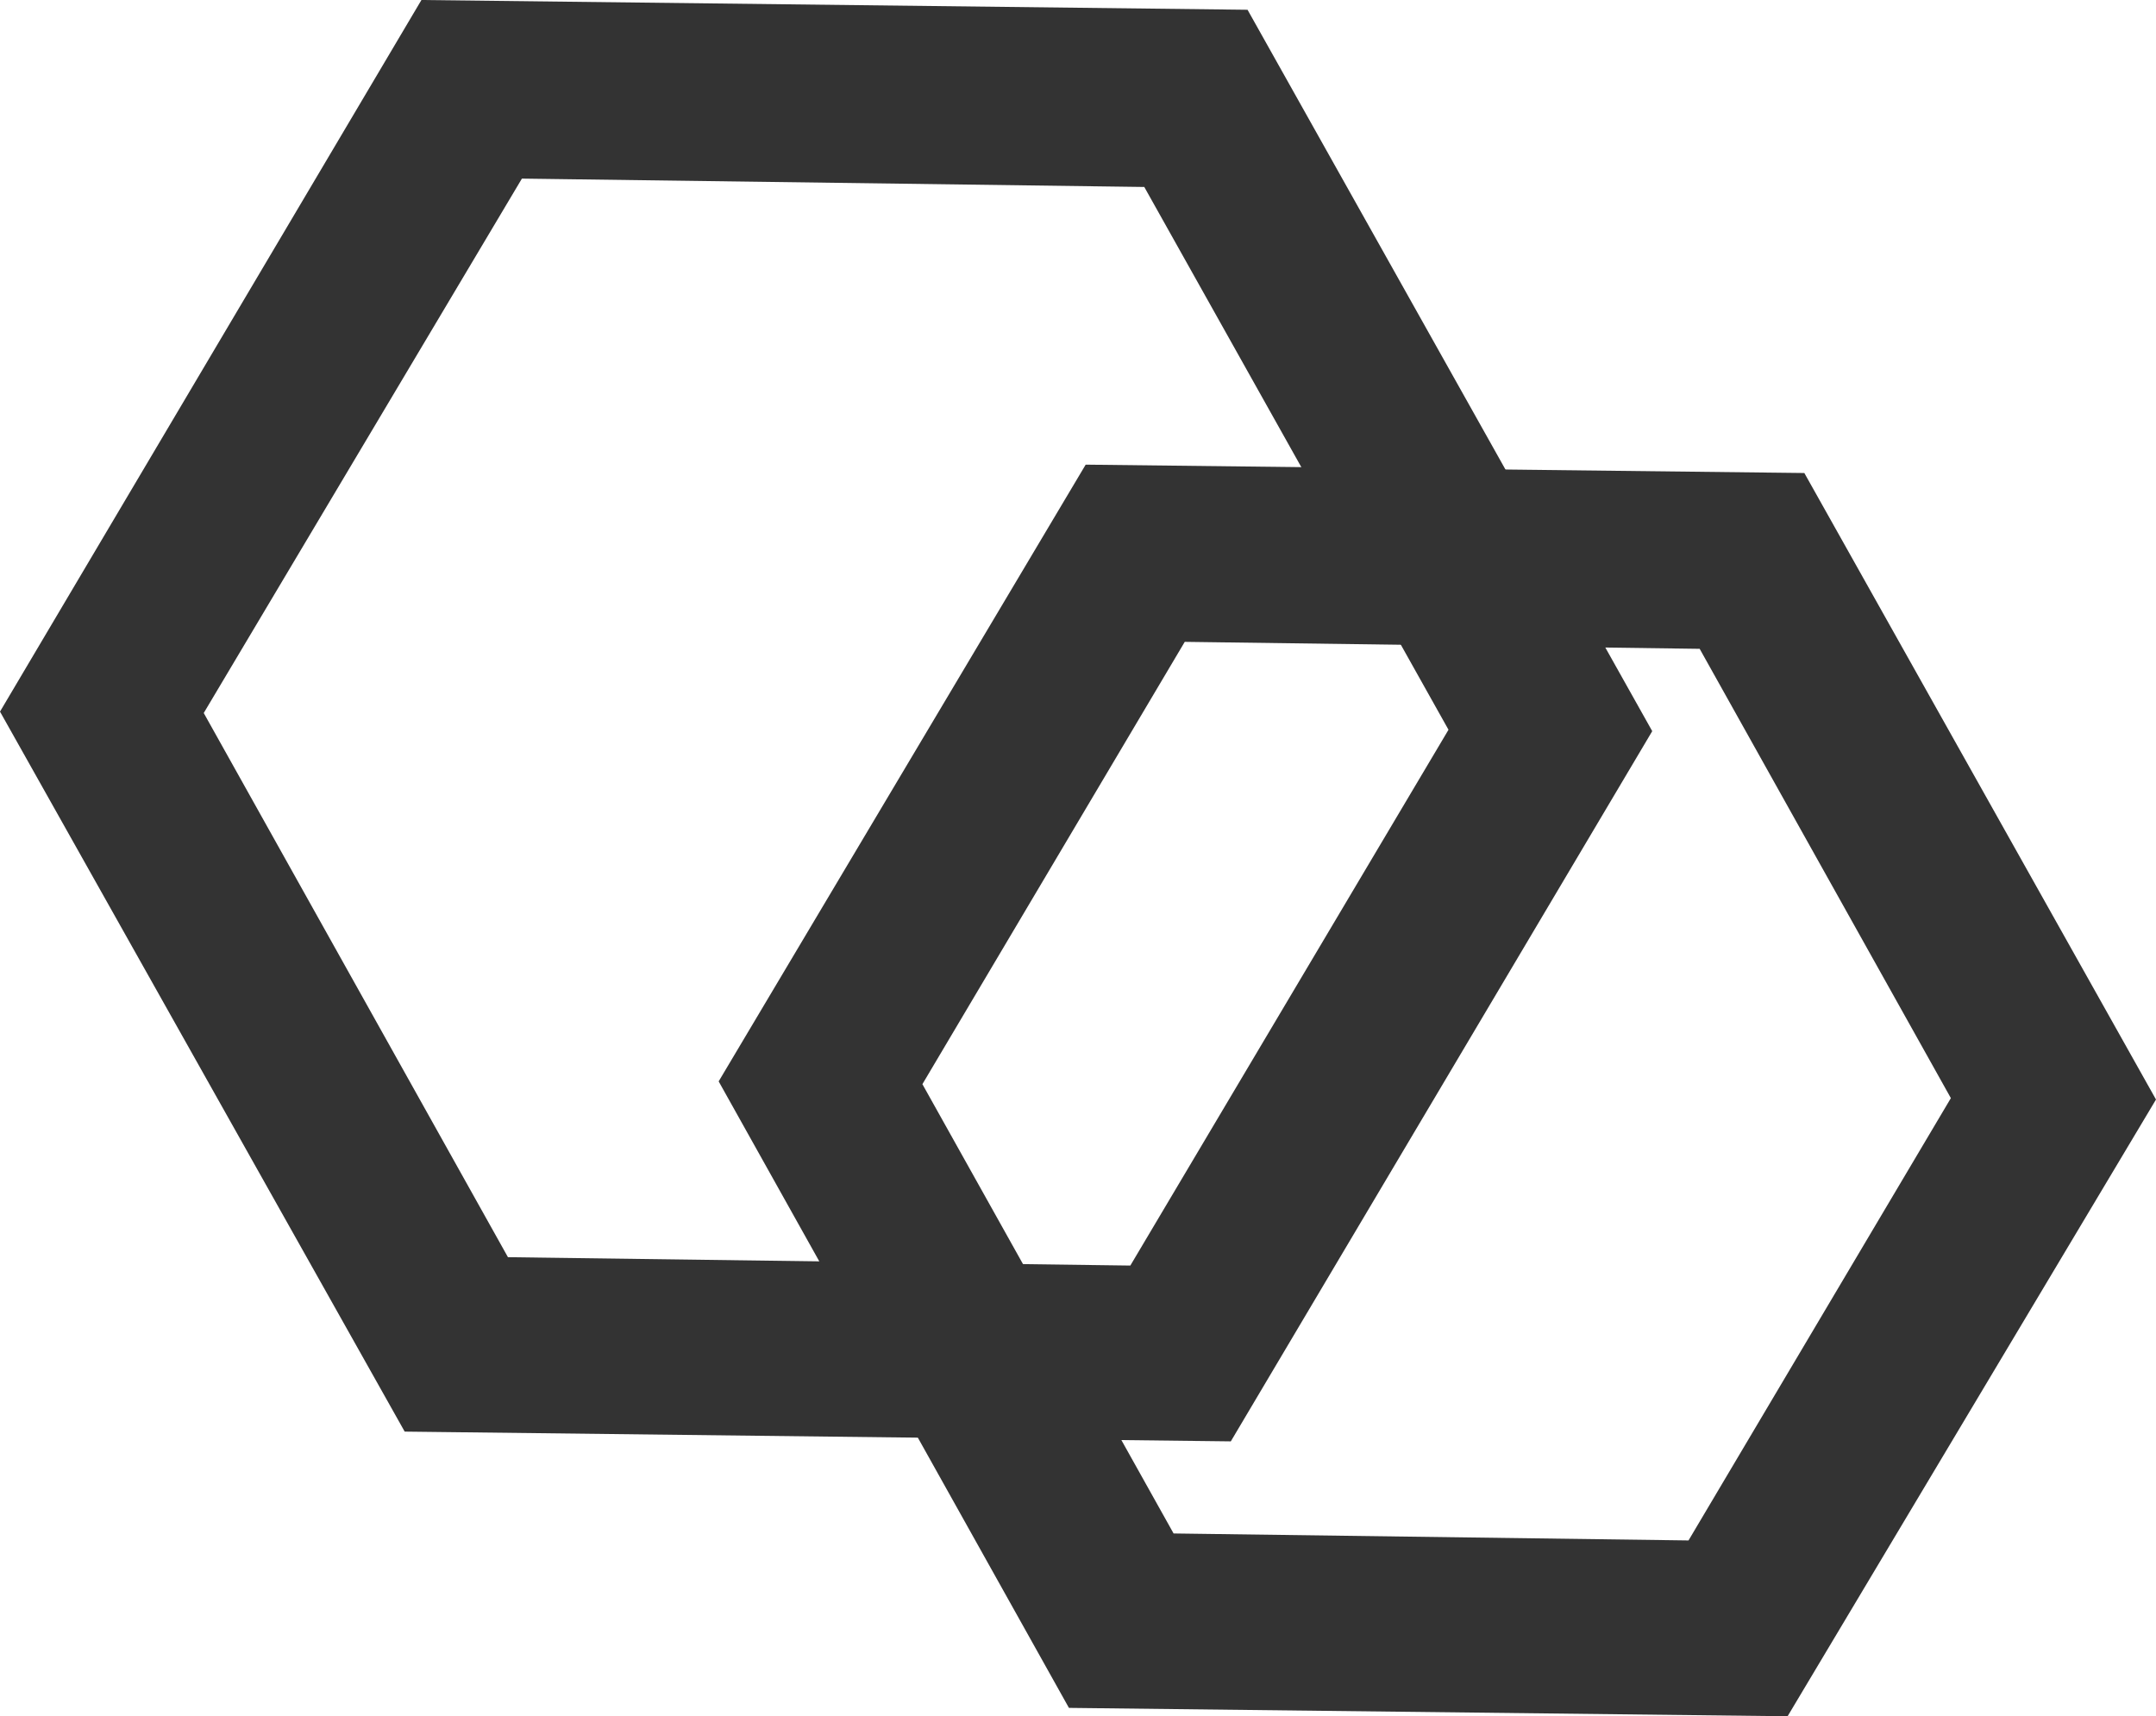
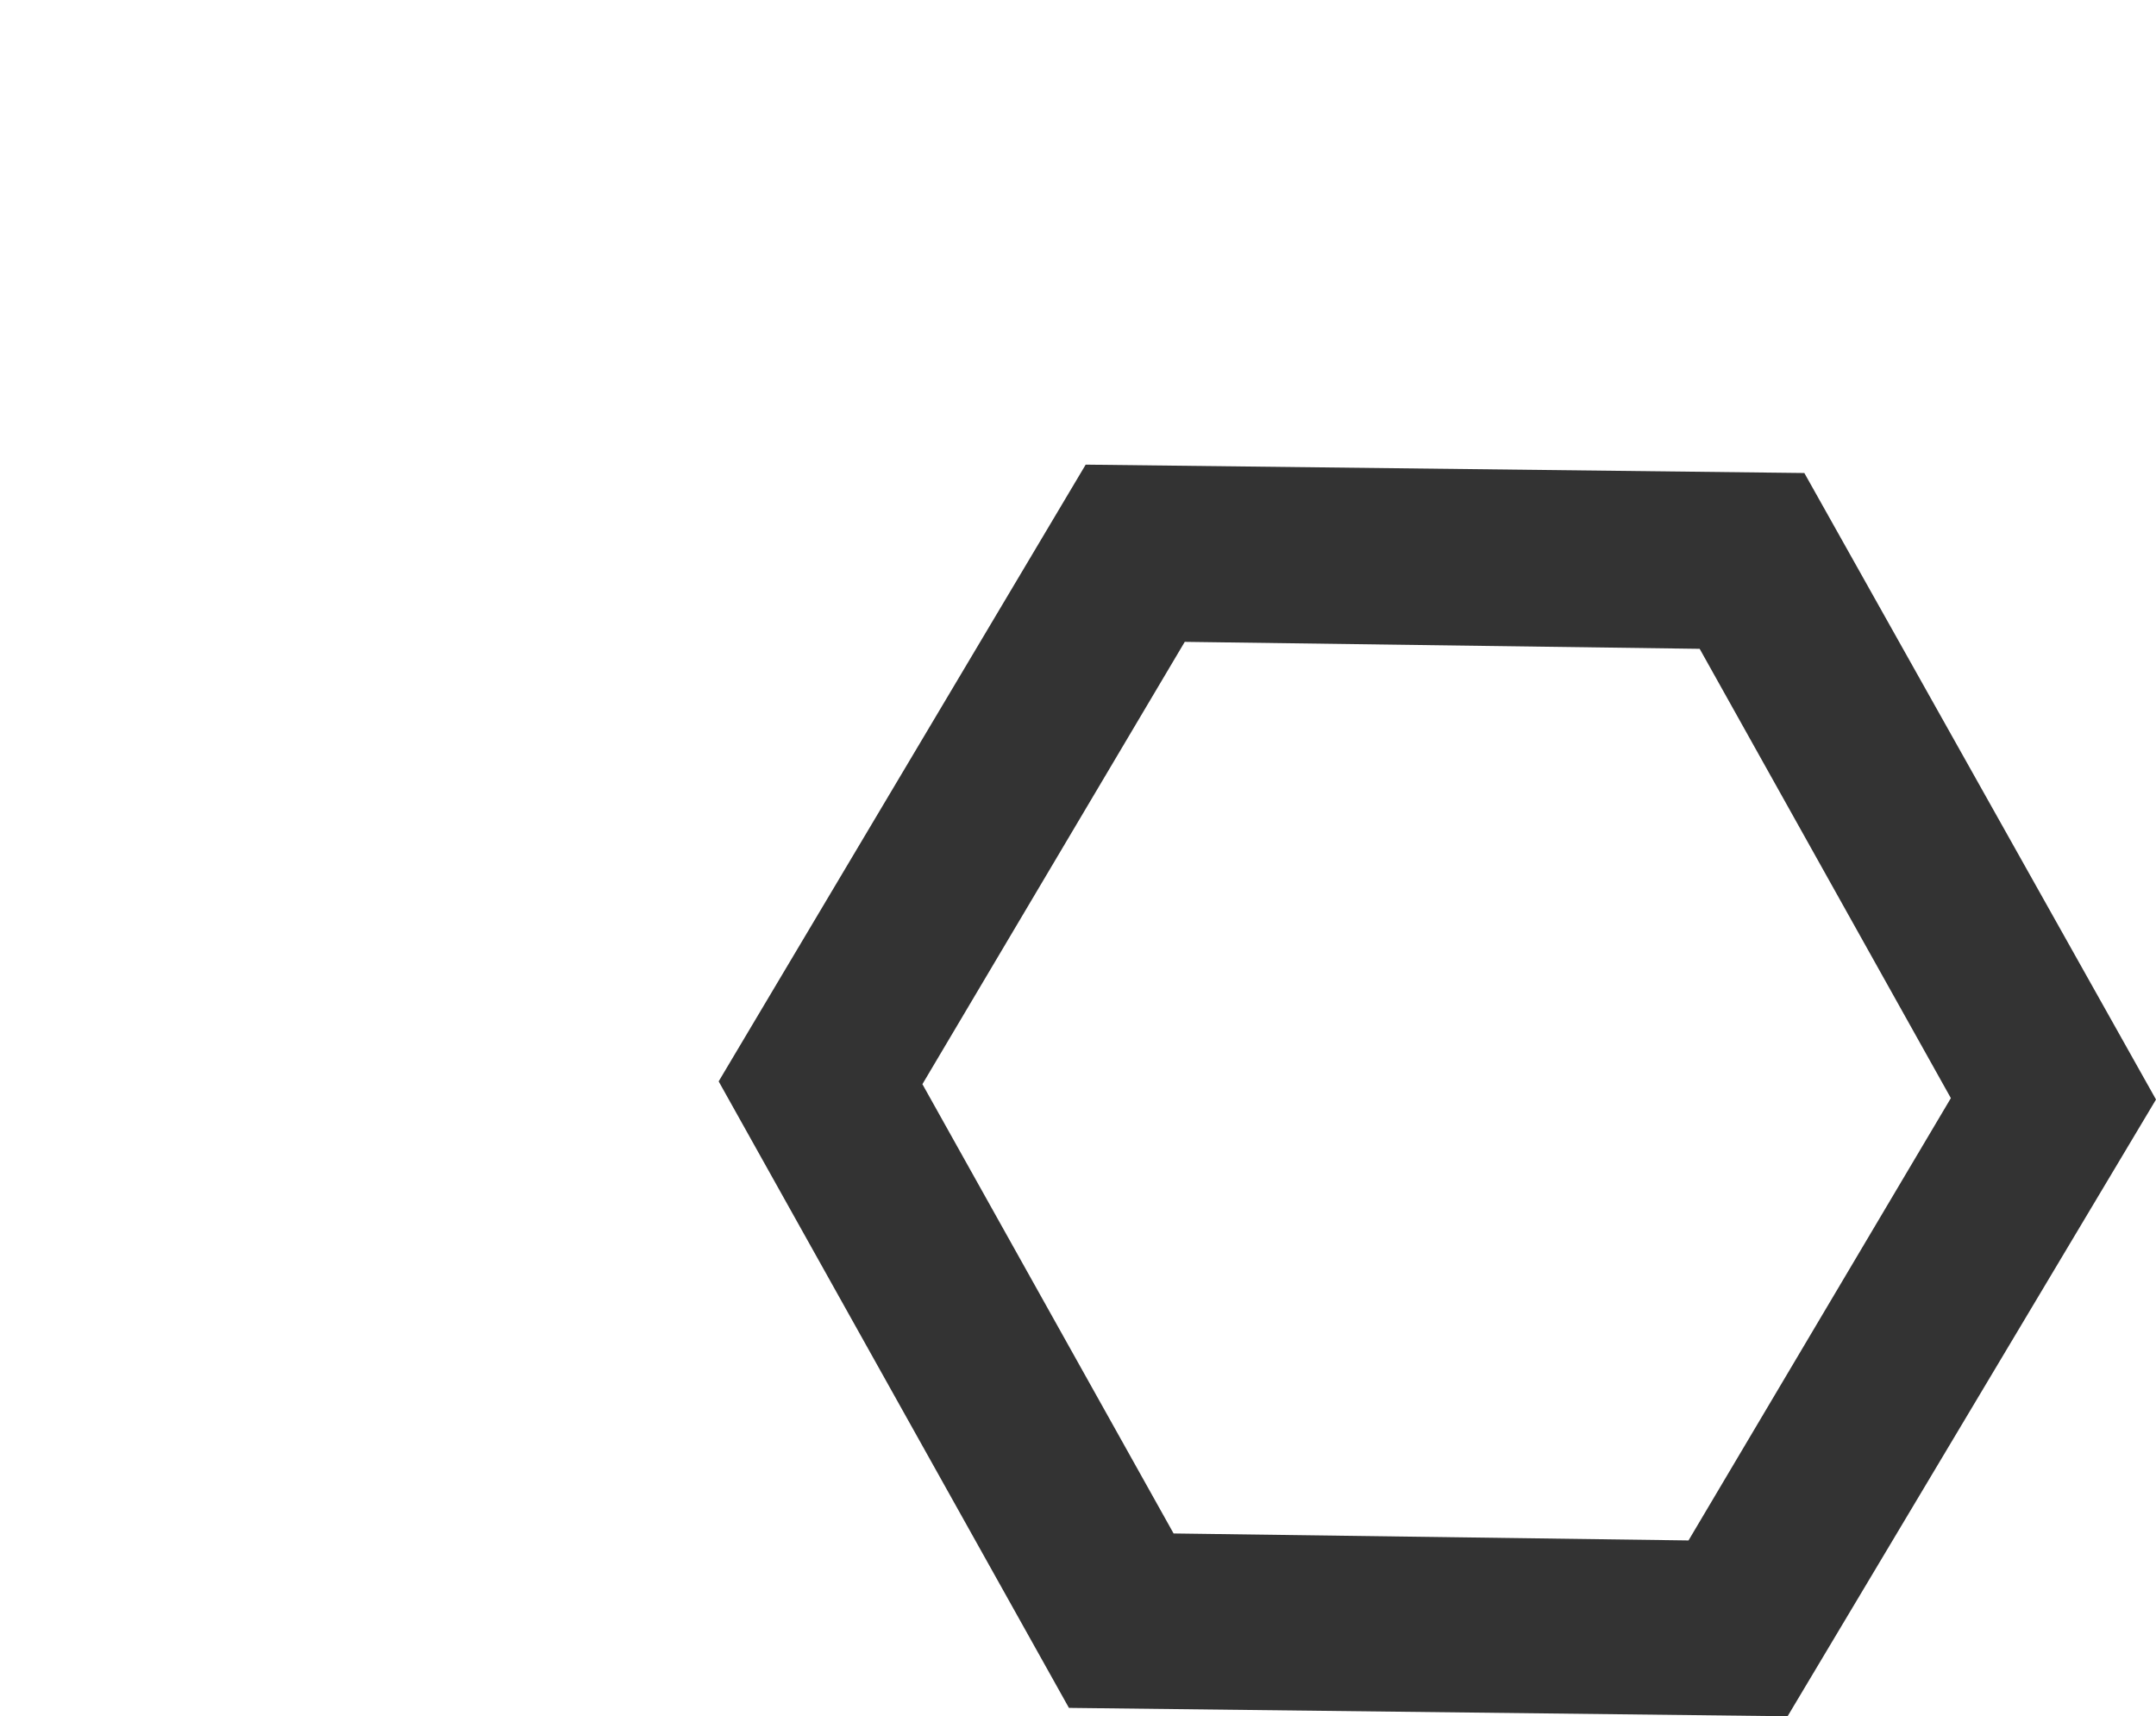
<svg xmlns="http://www.w3.org/2000/svg" version="1.1" id="レイヤー_1" x="0px" y="0px" viewBox="0 0 154.5 123" style="enable-background:new 0 0 154.5 123;" xml:space="preserve">
  <style type="text/css">
	.st0{fill:#333333;}
</style>
  <g>
-     <path class="st0" d="M88.2,103.3L29,102.6L0,51L30.2,0l59.2,0.7l29,51.7L88.2,103.3z M36.4,90.1L81,90.7l22.8-38.4L82,13.4   l-44.6-0.6L14.6,51.1L36.4,90.1z" />
    <path class="st0" d="M128.1,123l-51.5-0.6L51.5,77.5l26.3-44.2l51.5,0.6l25.2,44.9L128.1,123z M84.1,109.9l36.9,0.5l18.8-31.7   l-18-32.2L84.9,46L66.1,77.7L84.1,109.9z" />
  </g>
</svg>